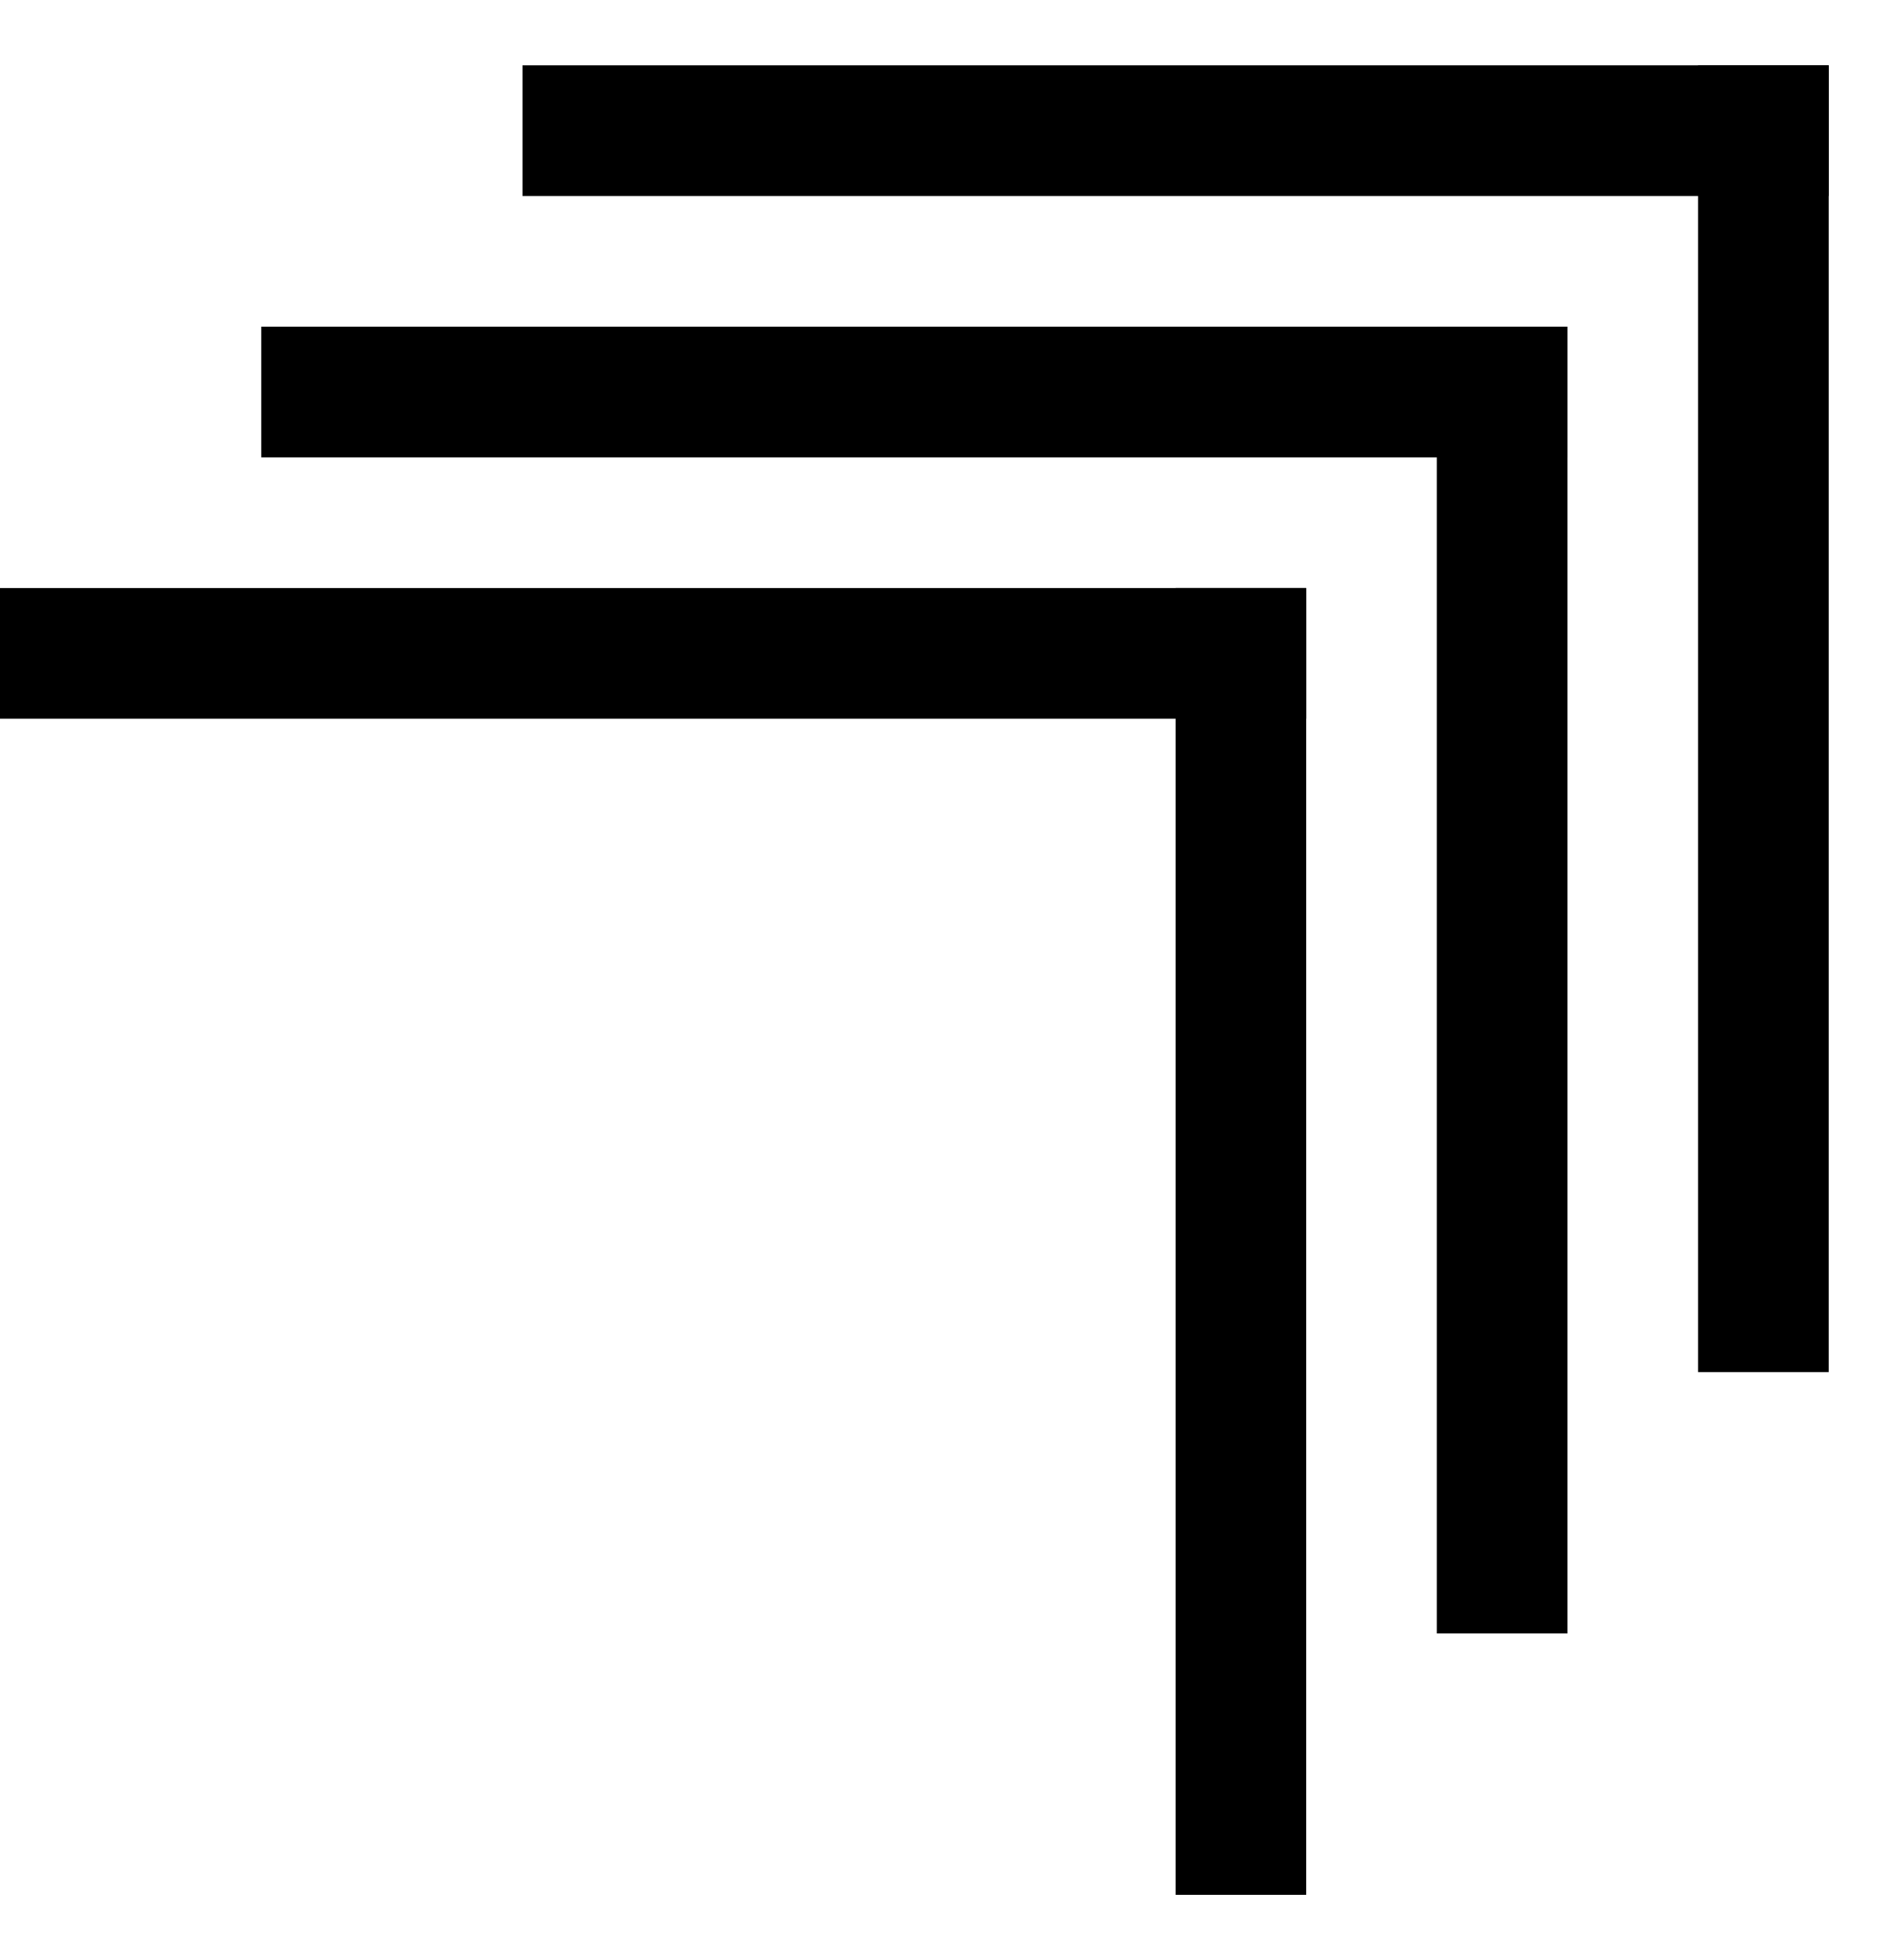
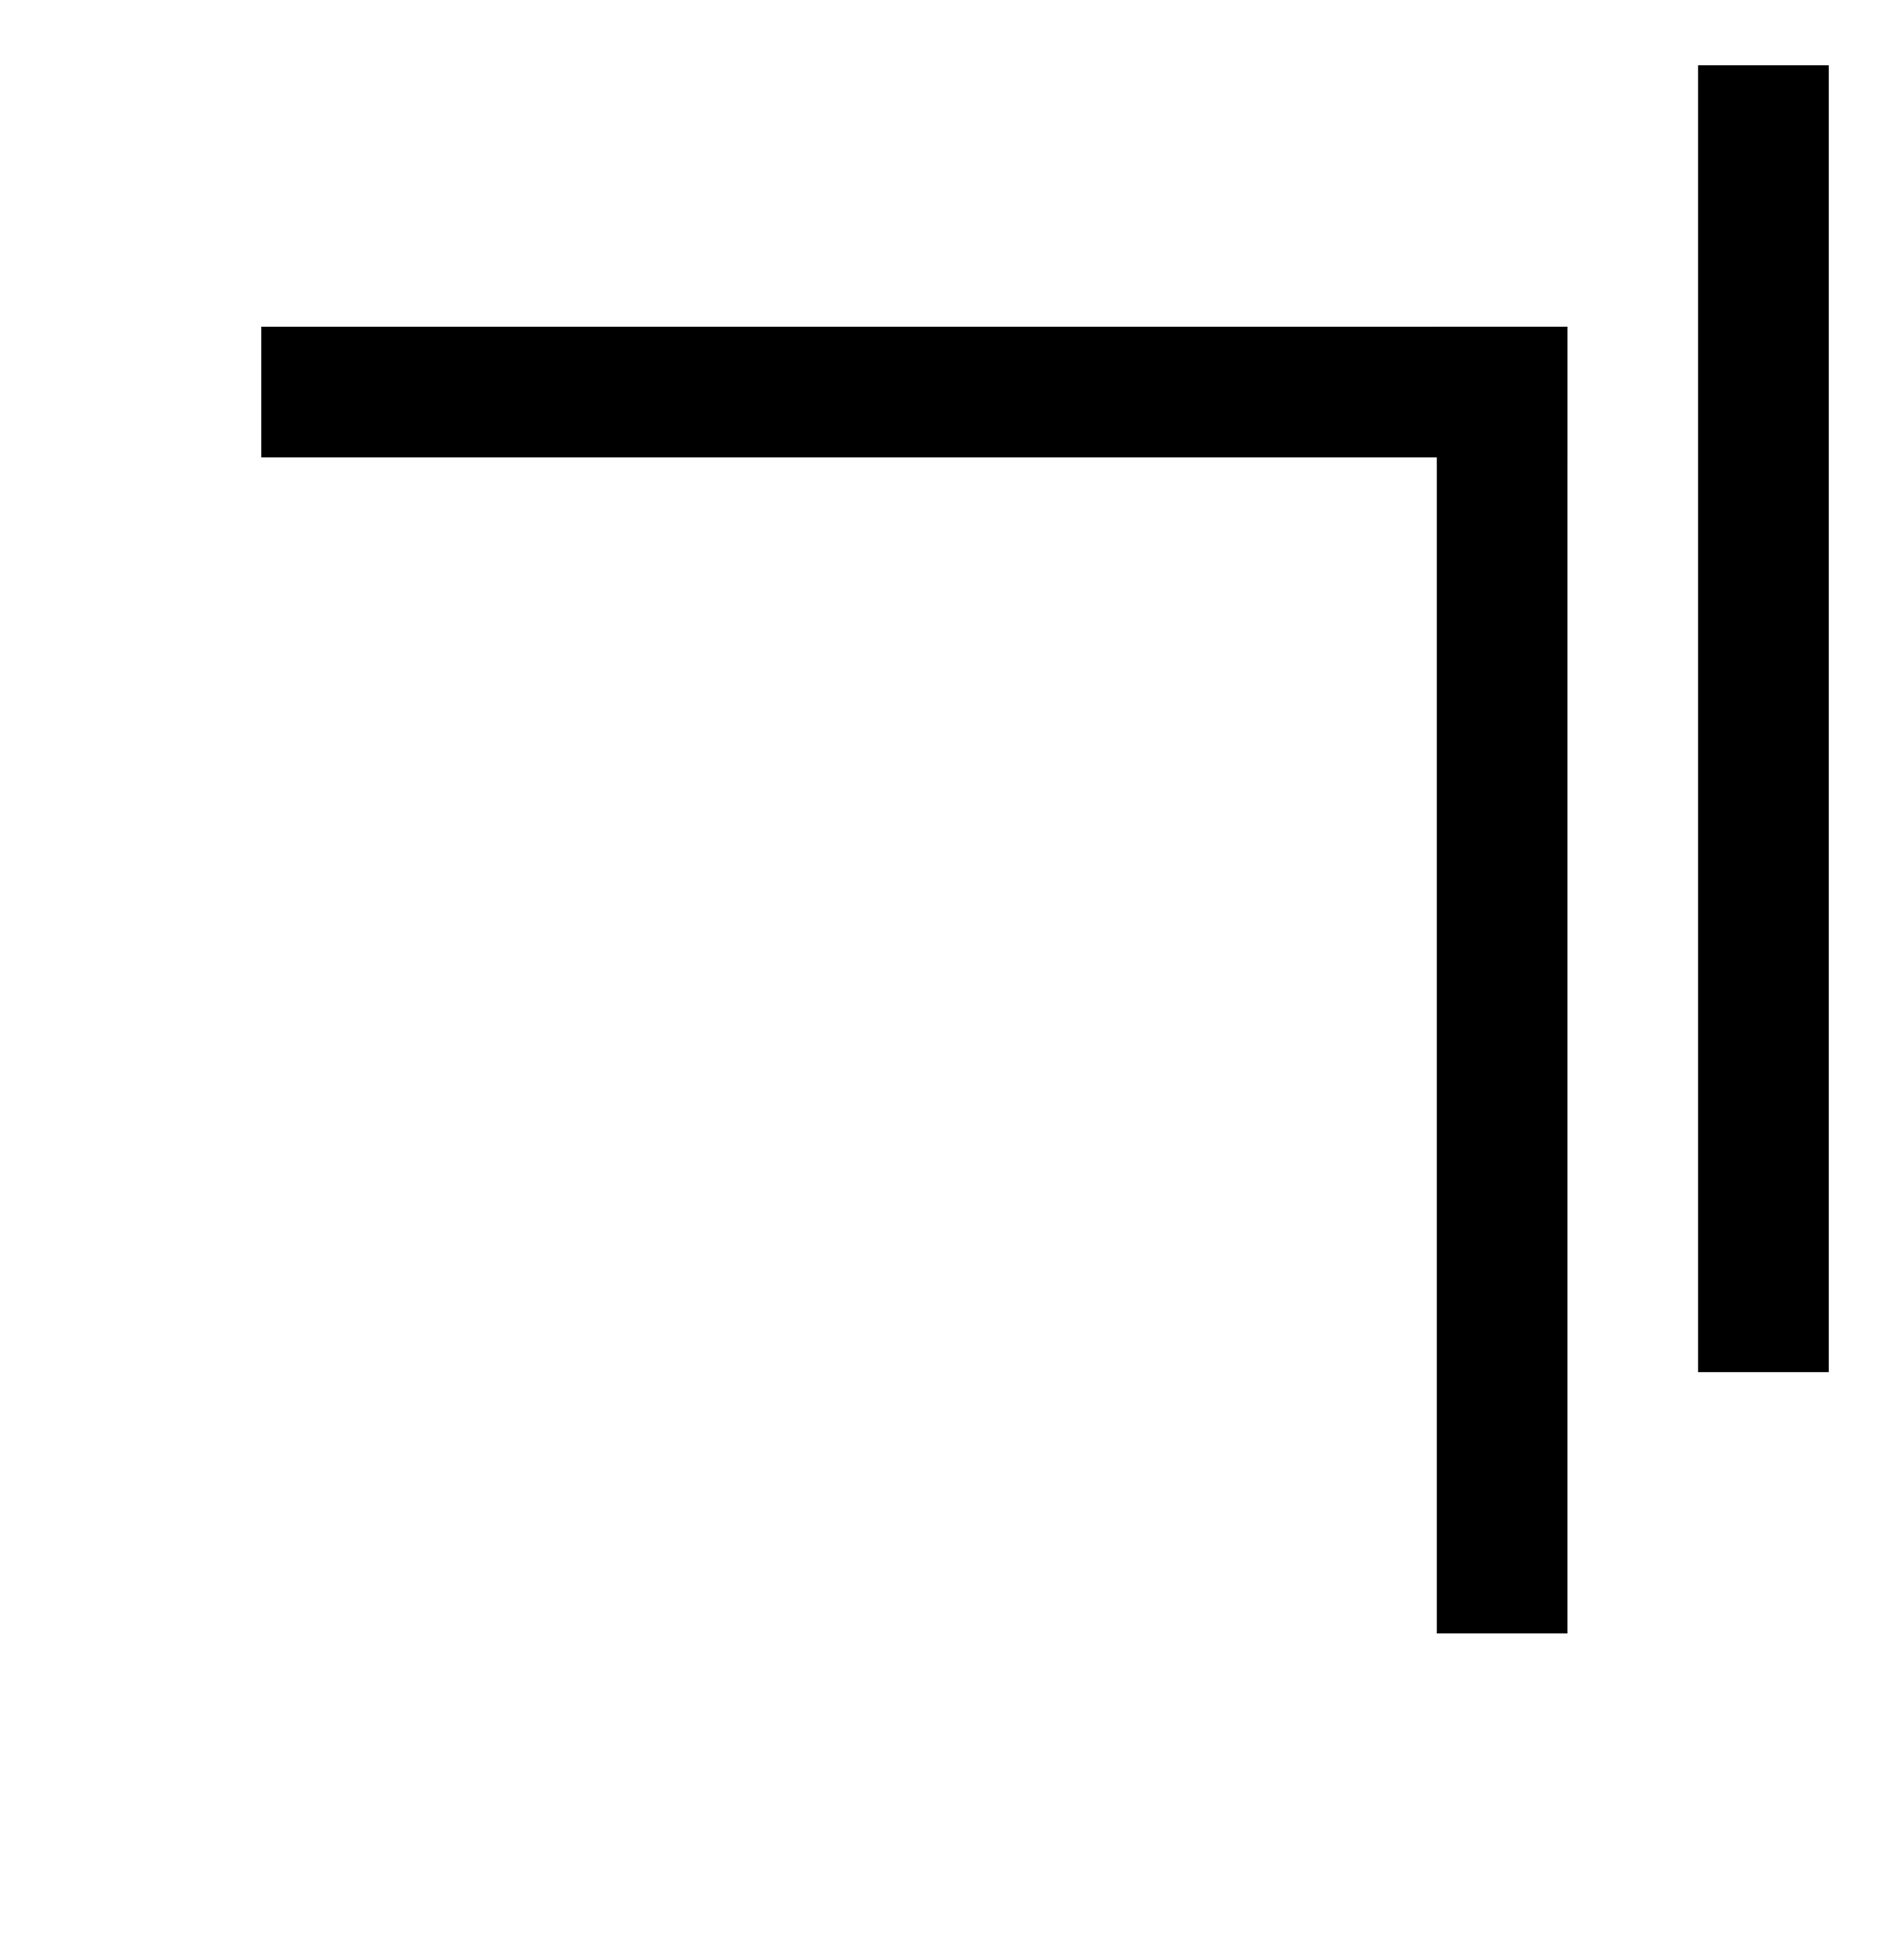
<svg xmlns="http://www.w3.org/2000/svg" version="1.1" id="Calque_1" x="0px" y="0px" width="29px" height="30px" viewBox="0 0 29 30" enable-background="new 0 0 29 30" xml:space="preserve">
  <g>
-     <rect x="8" y="1" width="20" height="2" />
-   </g>
+     </g>
  <g>
    <rect x="26" y="1" width="2" height="20" />
  </g>
  <g>
    <rect x="4" y="5" width="20" height="2" />
  </g>
  <g>
    <rect x="22" y="5" width="2" height="20" />
  </g>
  <g>
-     <rect y="9" width="20" height="2" />
-   </g>
+     </g>
  <g>
-     <rect x="18" y="9" width="2" height="20" />
-   </g>
+     </g>
</svg>